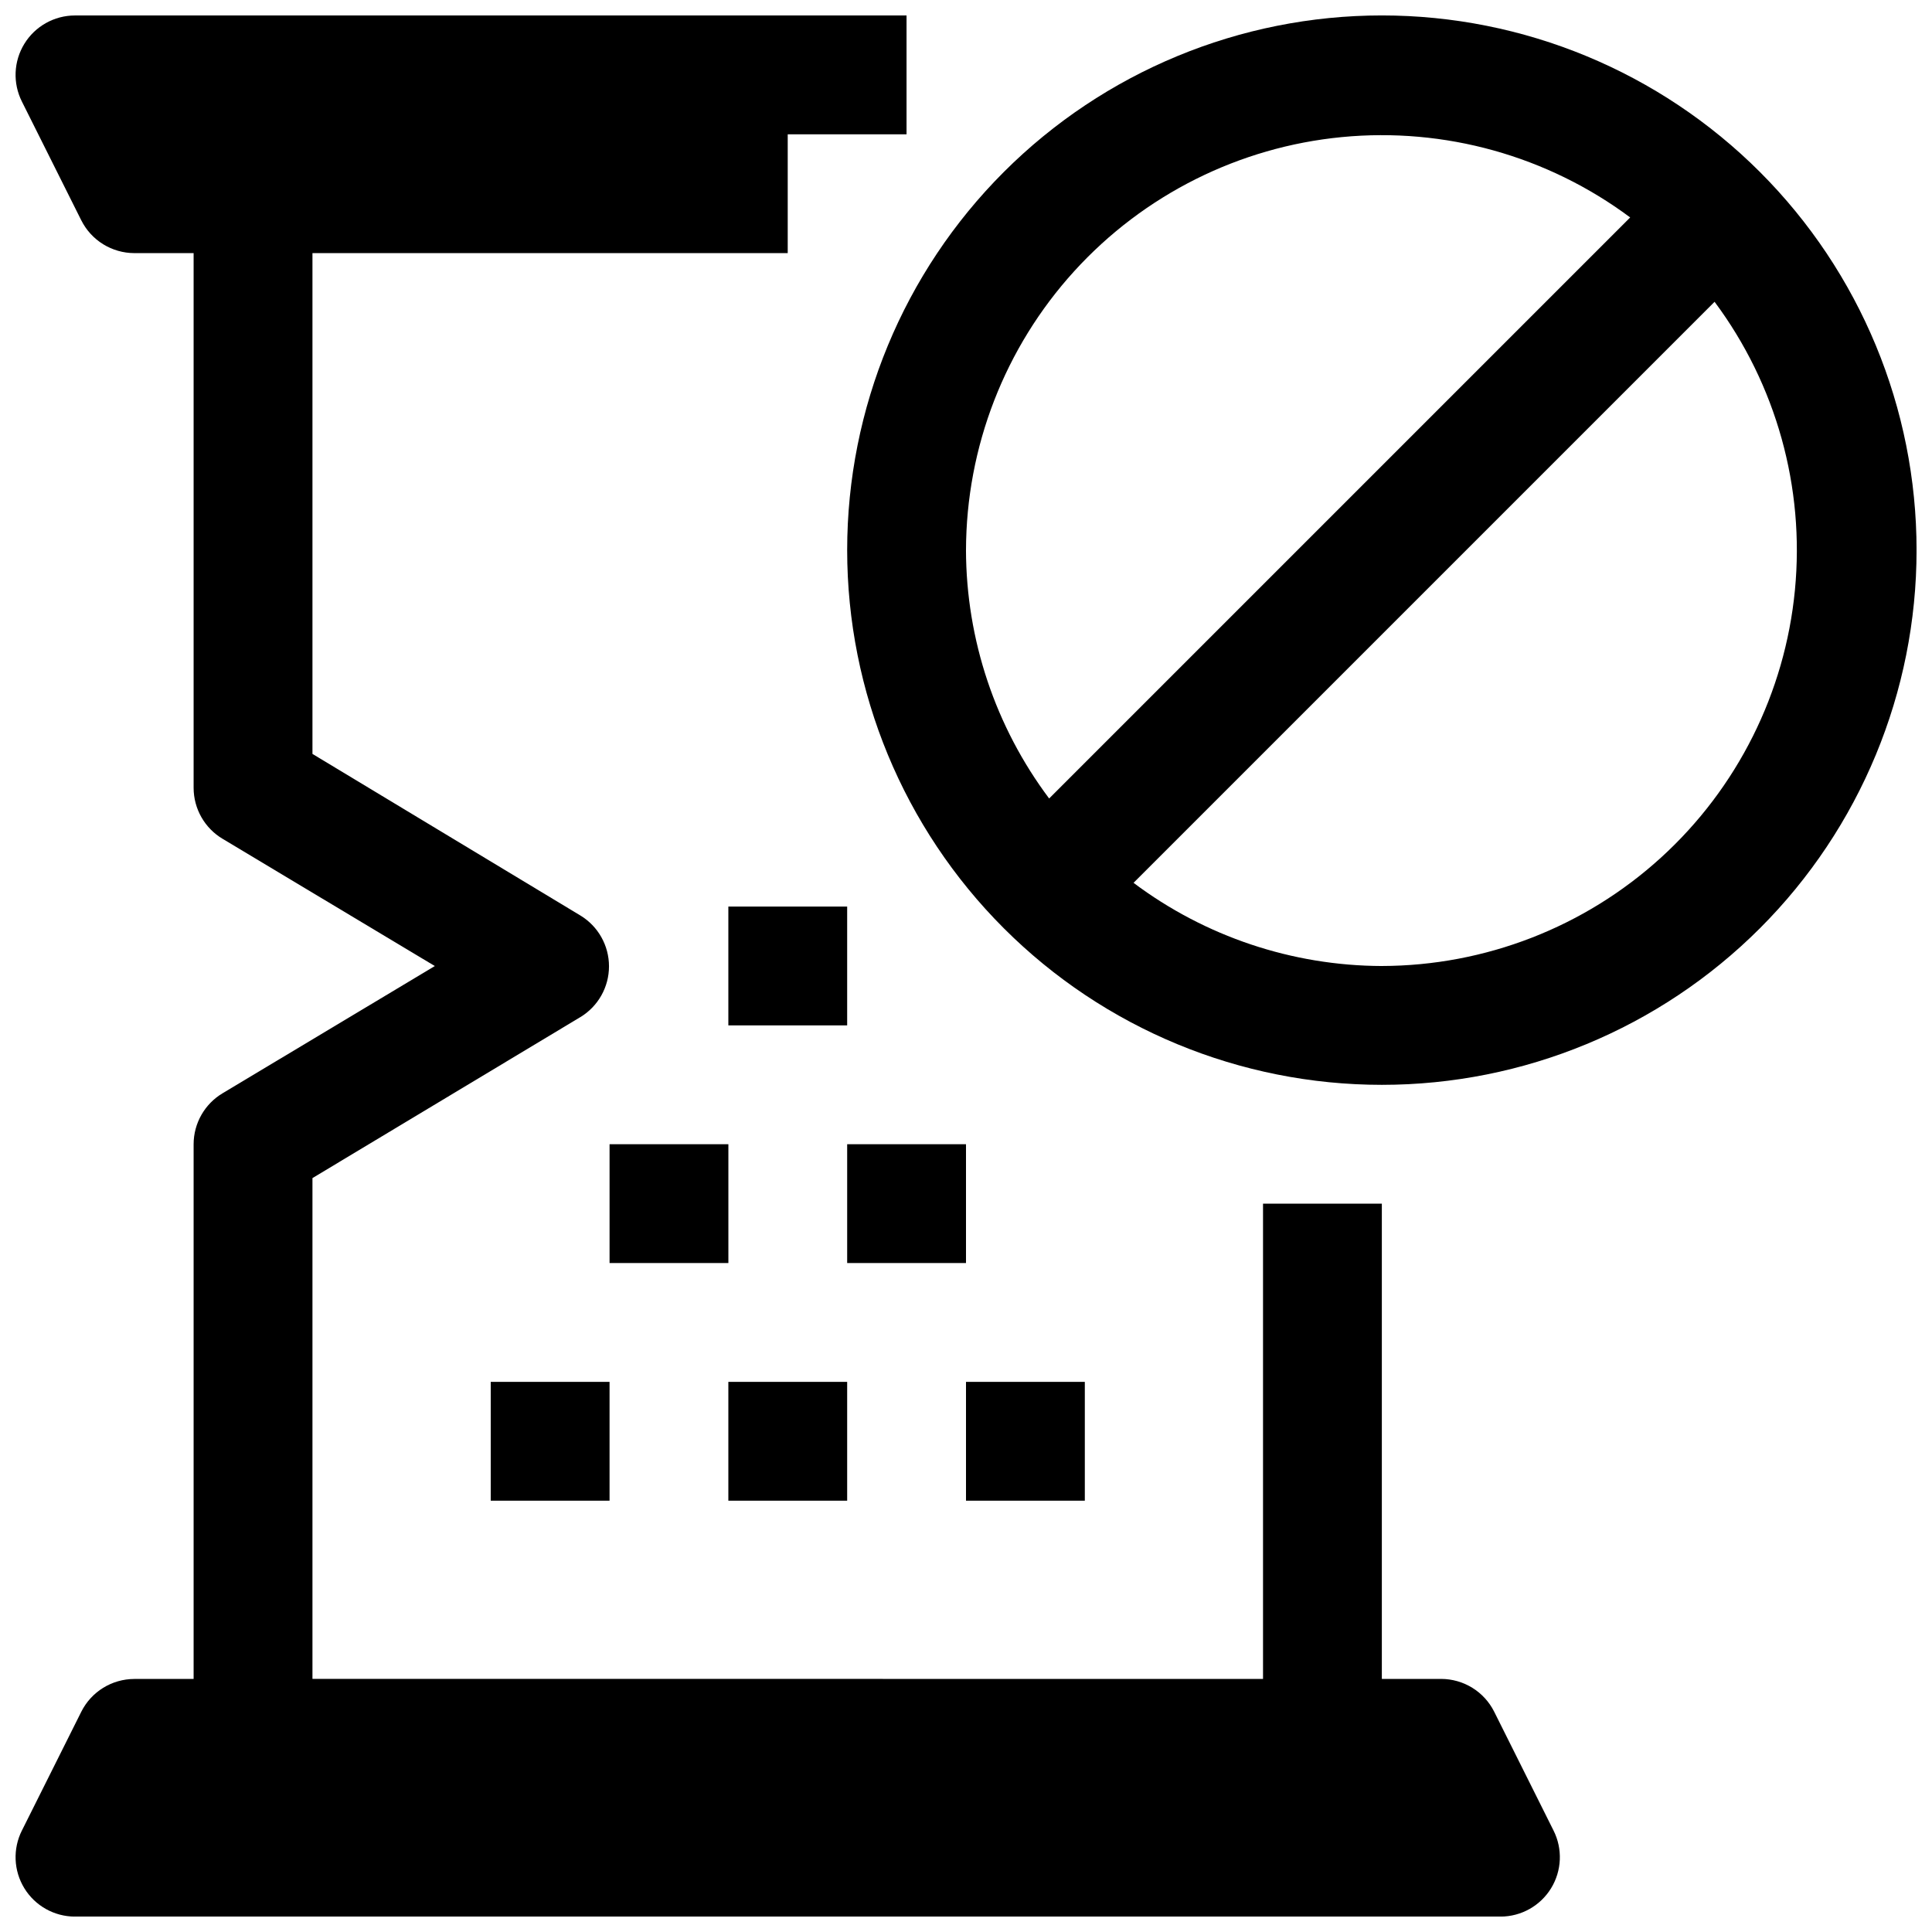
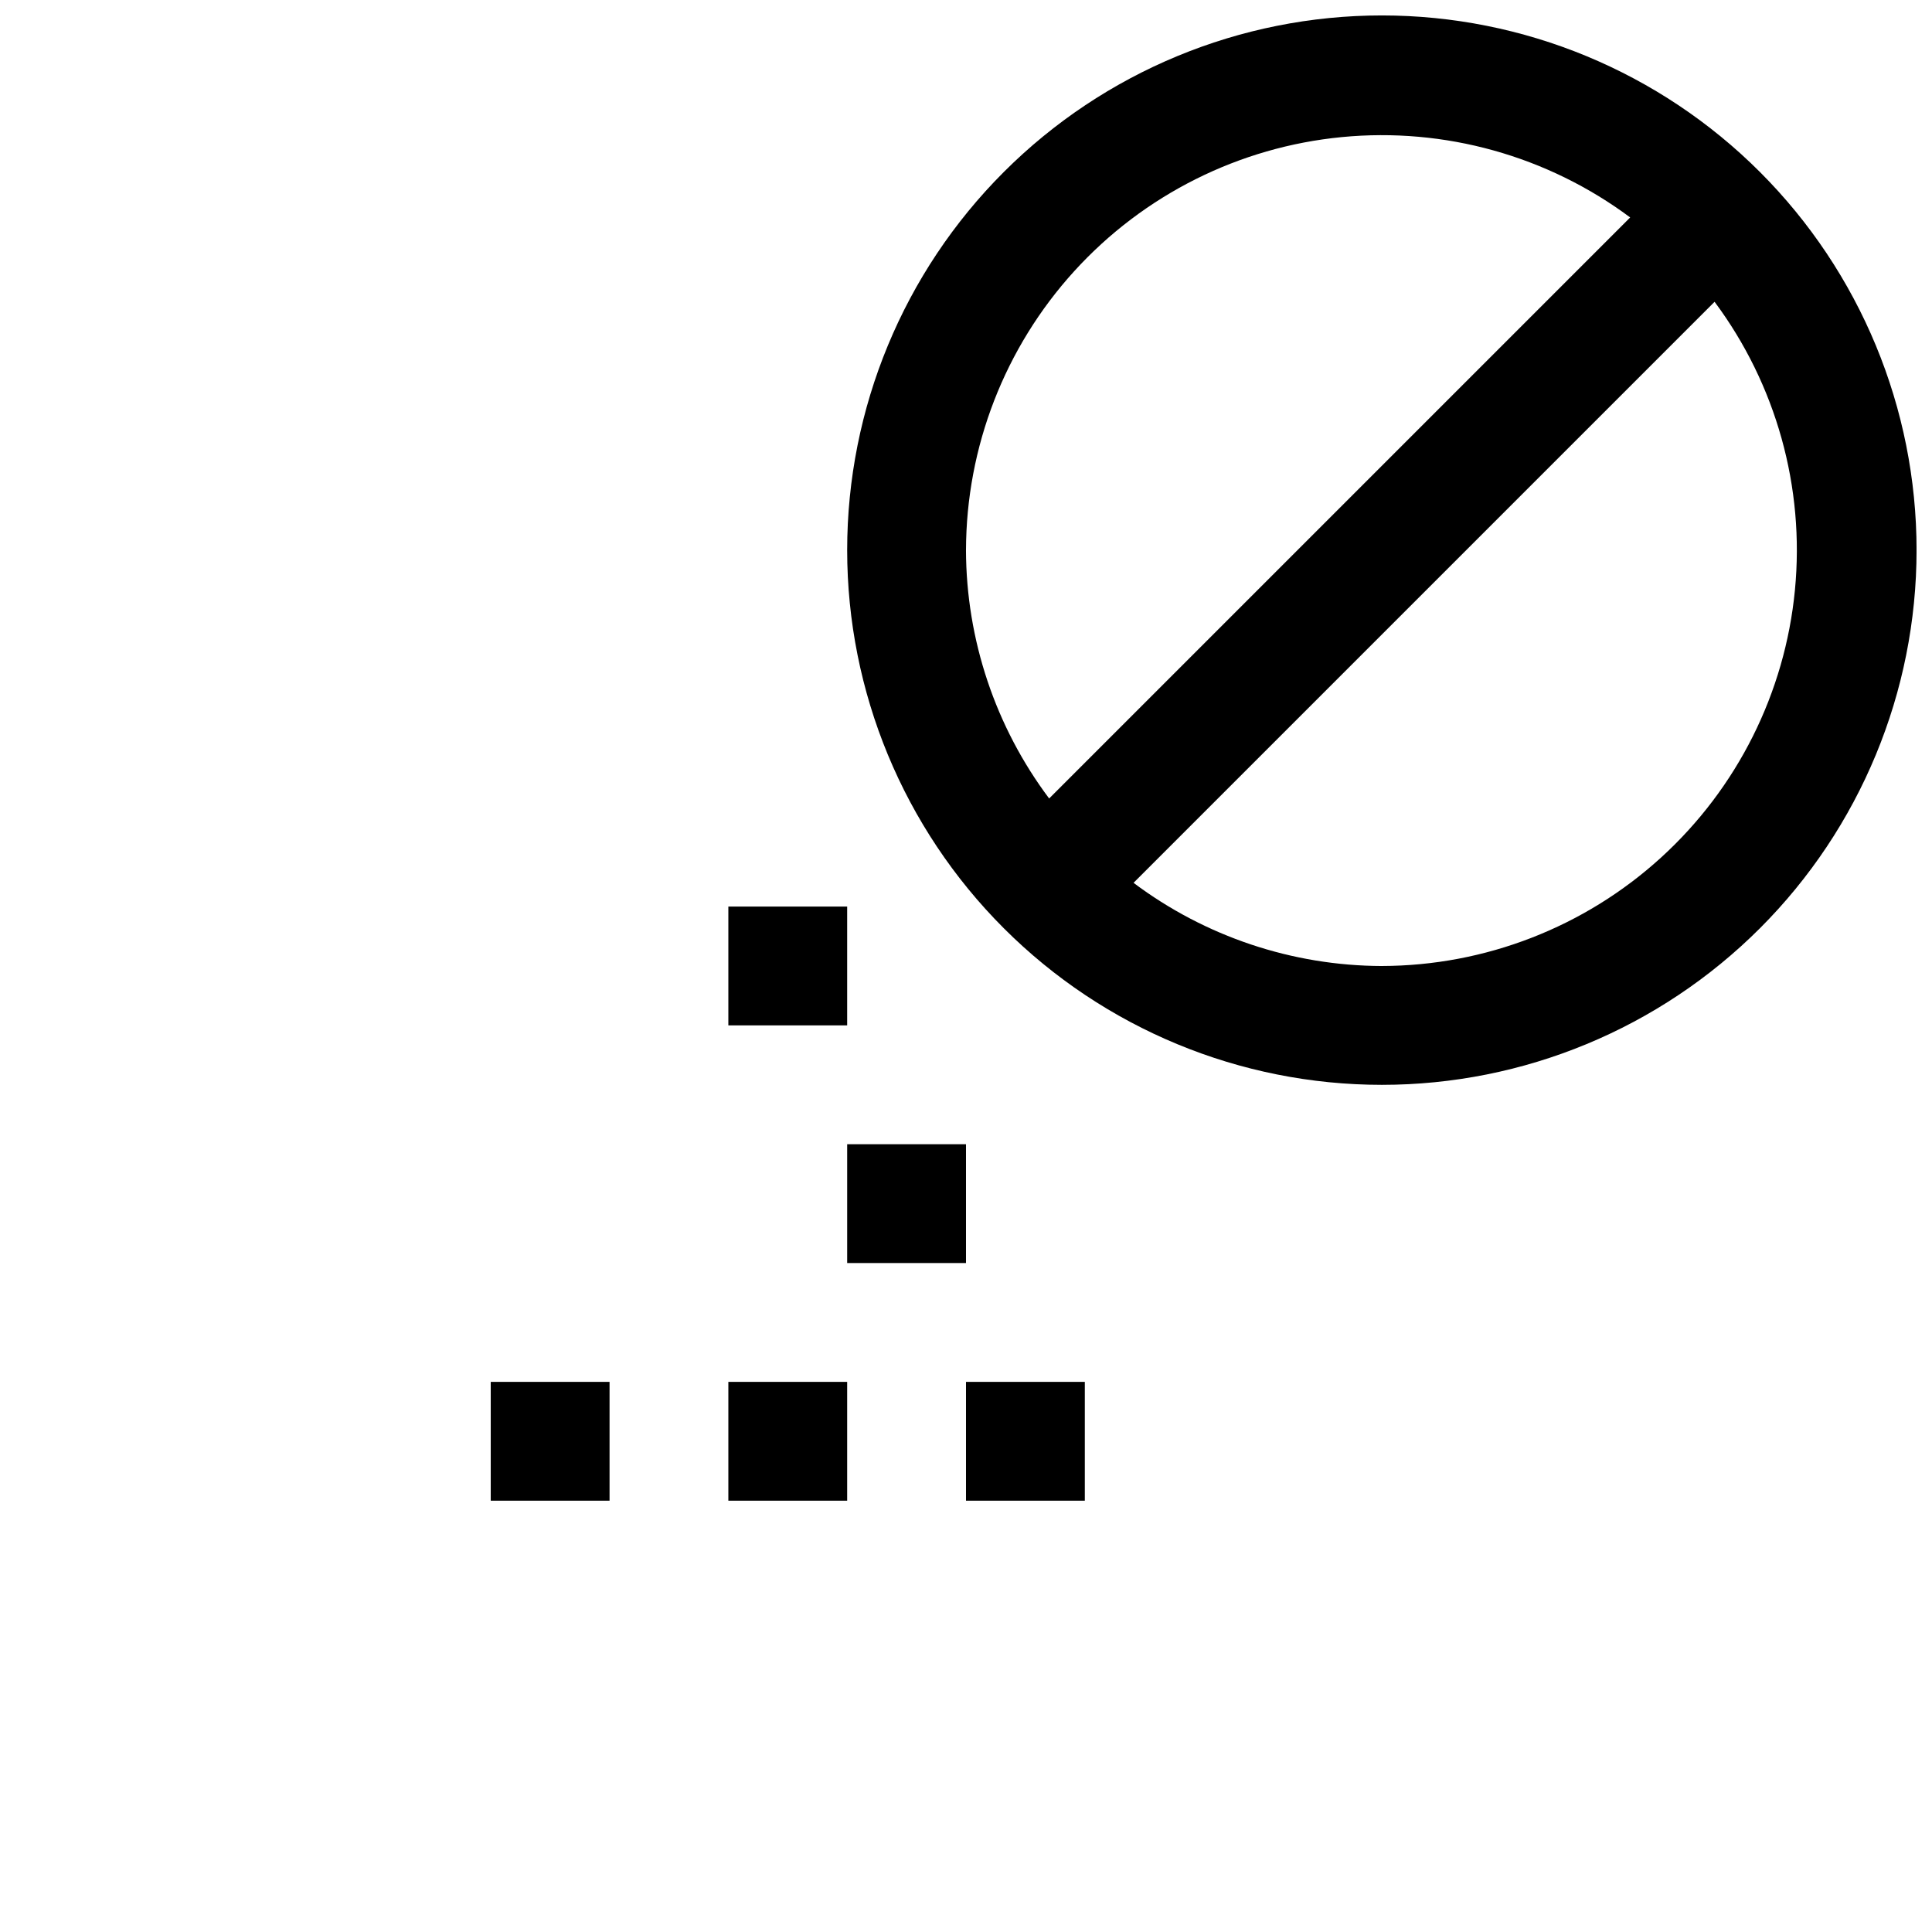
<svg xmlns="http://www.w3.org/2000/svg" width="800px" height="800px" version="1.1" viewBox="144 144 512 512">
  <defs>
    <clipPath id="b">
      <path d="m148.09 148.09h409.91v503.81h-409.91z" />
    </clipPath>
    <clipPath id="a">
      <path d="m368 148.09h283.9v283.91h-283.9z" />
    </clipPath>
  </defs>
  <g clip-path="url(#b)">
-     <path d="m539.96 597.59c-1.309-2.598-3.312-4.781-5.785-6.309-2.473-1.527-5.32-2.34-8.23-2.352h-15.742v-125.95h-31.488v125.95l-251.91-0.004v-132.72l71.004-42.668 0.004 0.004c4.703-2.856 7.578-7.957 7.578-13.461s-2.875-10.609-7.578-13.461l-71.008-42.824v-132.72h125.95v-31.488h31.488v-31.488h-220.42c-5.453 0.016-10.516 2.856-13.367 7.508-2.856 4.652-3.098 10.449-0.645 15.32l15.742 31.488h0.004c1.309 2.598 3.309 4.781 5.781 6.309 2.477 1.527 5.324 2.344 8.23 2.352h15.742v141.7c0.004 5.559 2.934 10.707 7.715 13.539l56.207 33.695-56.207 33.691c-4.781 2.836-7.711 7.981-7.715 13.539v141.7h-15.742c-2.906 0.012-5.754 0.824-8.23 2.352-2.473 1.527-4.473 3.711-5.781 6.309l-15.742 31.488h-0.004c-2.453 4.875-2.211 10.672 0.645 15.32 2.852 4.652 7.914 7.492 13.367 7.508h377.86c5.457-0.016 10.516-2.856 13.371-7.508 2.852-4.648 3.098-10.445 0.641-15.32z" />
-   </g>
+     </g>
  <path d="m337.02 384.25h31.488v31.488h-31.488z" />
  <path d="m400 510.21h31.488v31.488h-31.488z" />
  <path d="m337.02 510.21h31.488v31.488h-31.488z" />
  <path d="m274.05 510.21h31.488v31.488h-31.488z" />
-   <path d="m305.54 447.23h31.488v31.488h-31.488z" />
  <path d="m368.51 447.23h31.488v31.488h-31.488z" />
  <g clip-path="url(#a)">
    <path d="m510.21 148.09c-37.582 0-73.621 14.93-100.2 41.5-26.574 26.574-41.5 62.617-41.5 100.2 0 37.582 14.926 73.621 41.5 100.2s62.613 41.504 100.2 41.504c37.578 0 73.621-14.93 100.2-41.504 26.57-26.574 41.5-62.613 41.5-100.2 0-37.578-14.93-73.621-41.5-100.2-26.574-26.57-62.617-41.5-100.2-41.5zm-110.21 141.7c0.059-27.355 10.285-53.707 28.699-73.941 18.41-20.23 43.688-32.891 70.914-35.52 27.23-2.629 54.461 4.961 76.402 21.297l-153.98 153.98c-14.242-18.992-21.973-42.074-22.039-65.812zm110.21 110.21v0.004c-23.738-0.07-46.82-7.801-65.809-22.043l153.98-153.98c16.332 21.941 23.926 49.176 21.293 76.402-2.629 27.227-15.289 52.504-35.52 70.918-20.23 18.41-46.586 28.641-73.941 28.699z" />
  </g>
</svg>